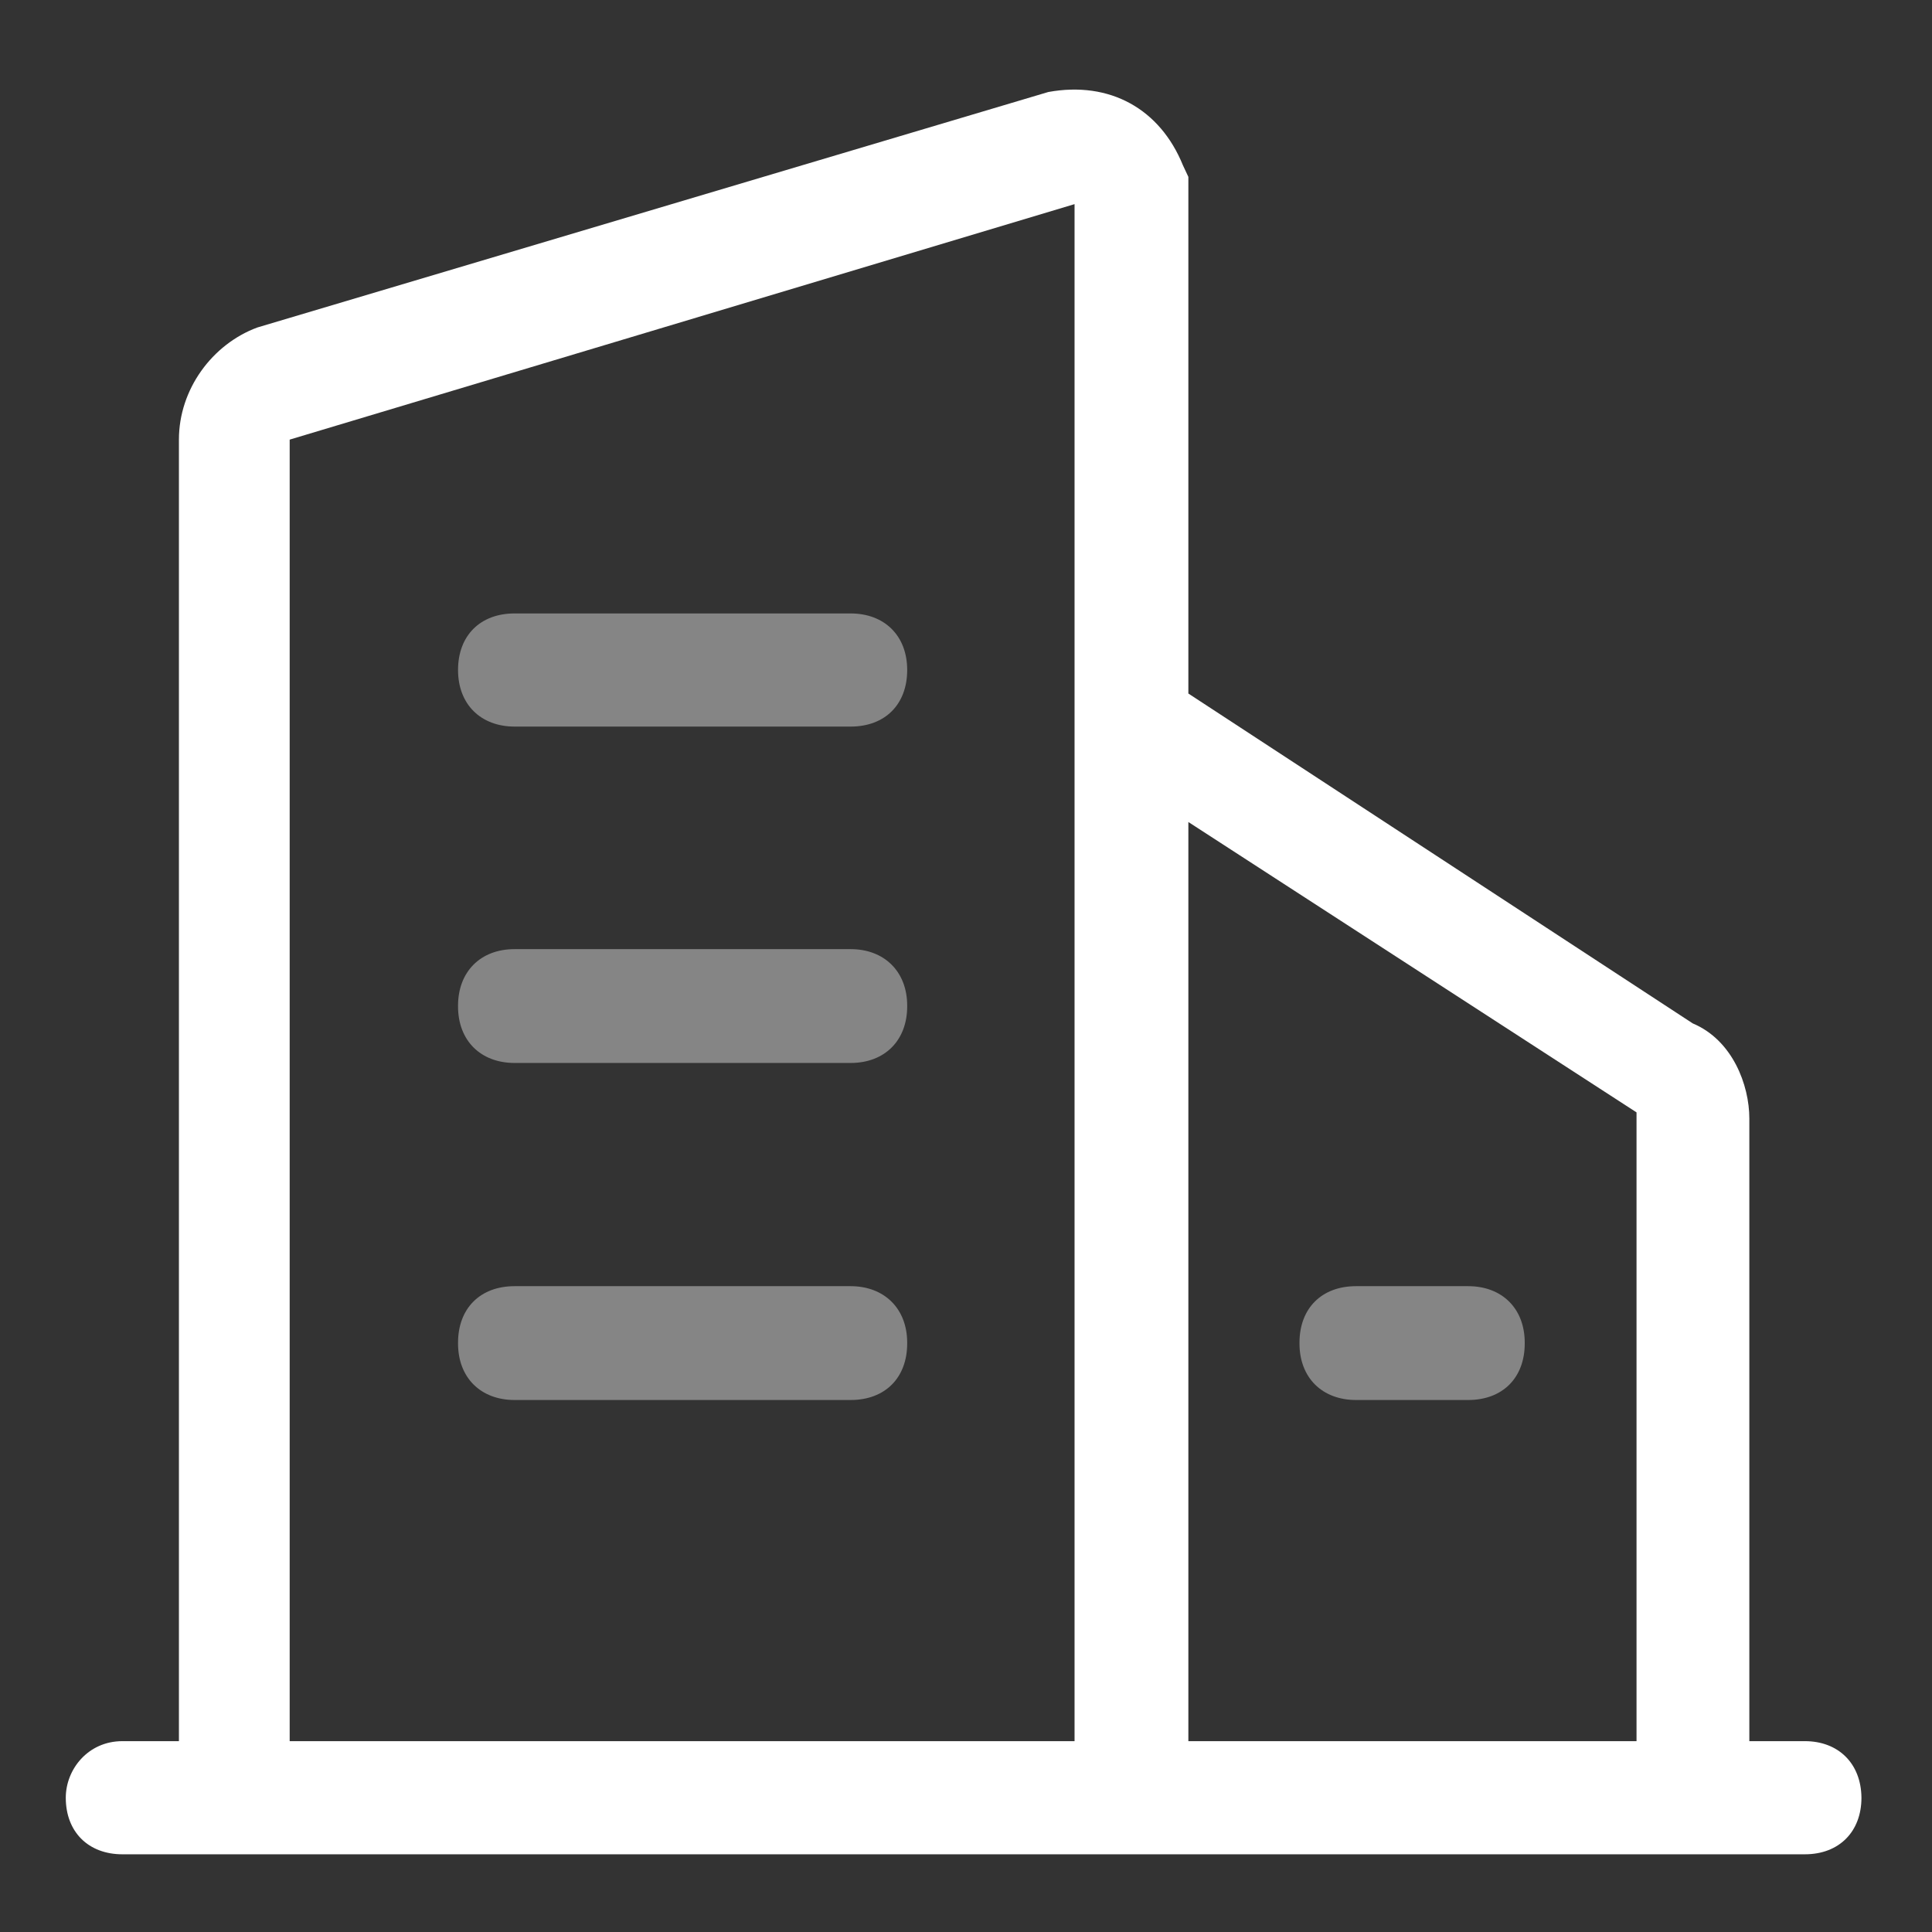
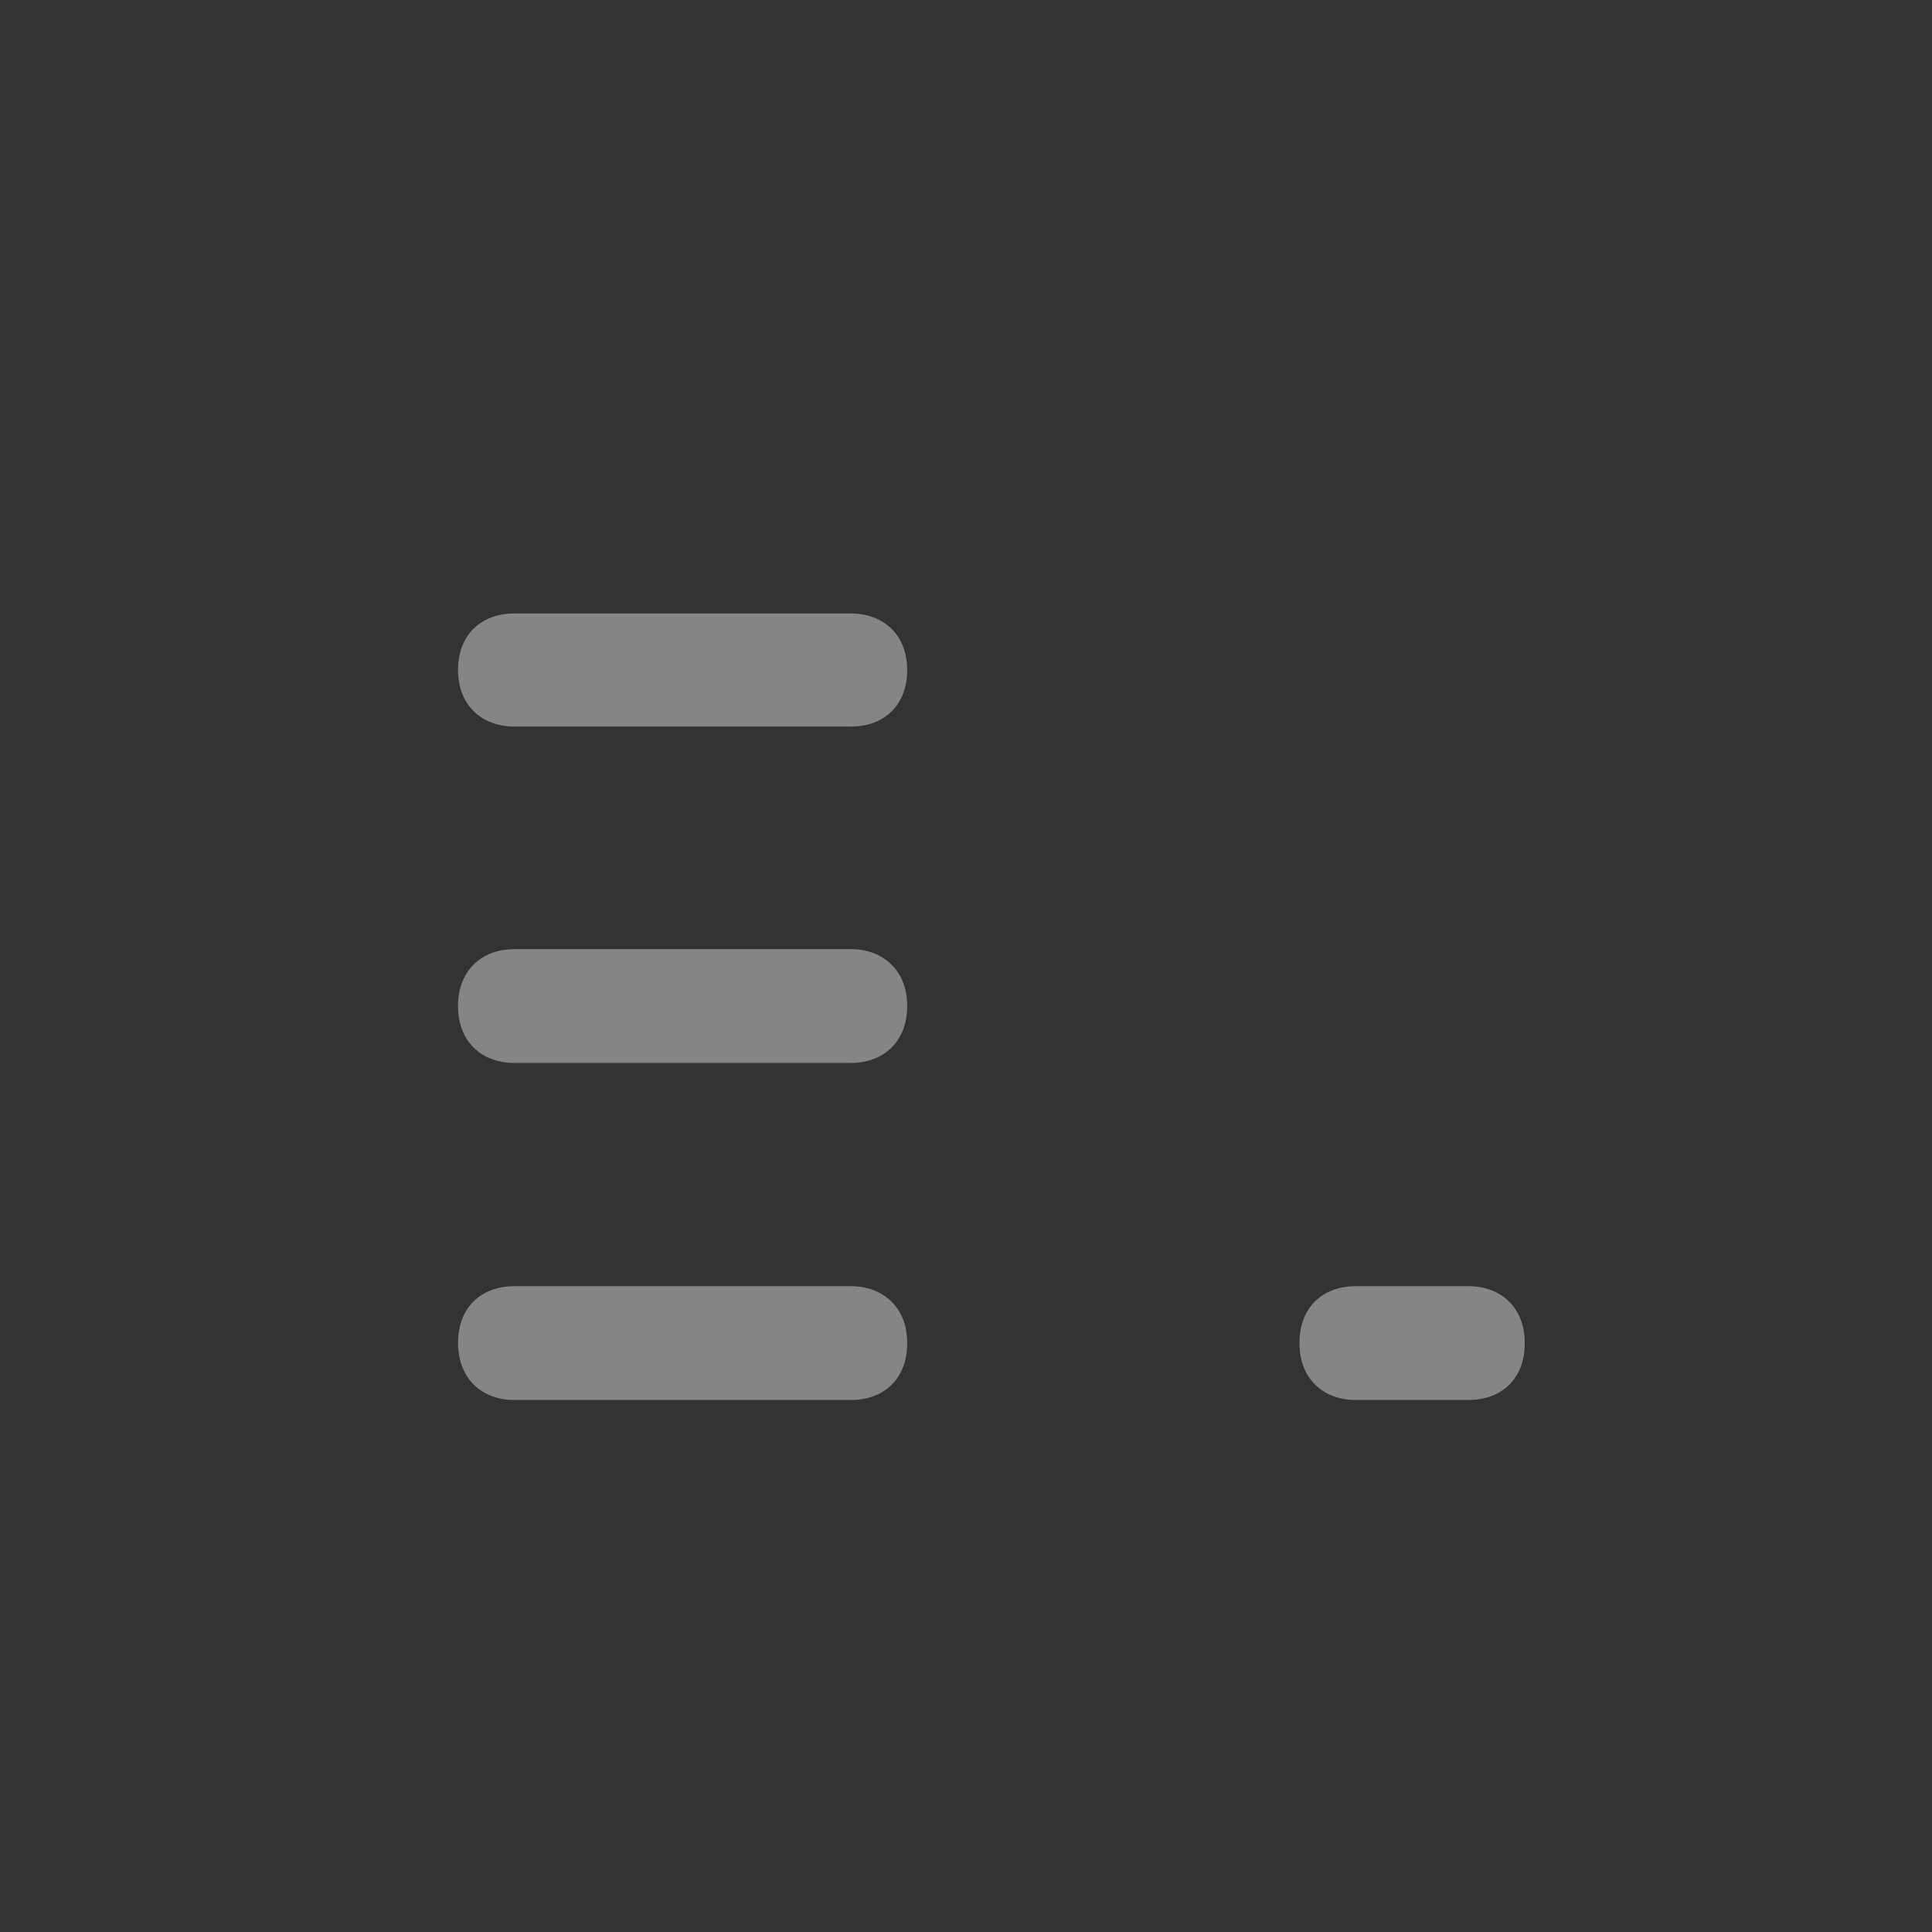
<svg xmlns="http://www.w3.org/2000/svg" width="64" height="64" viewBox="0 0 64 64" fill="none">
  <rect x="0" y="0" width="64" height="64" fill="#333333" stroke="none" />
-   <path d="M59.789 57.678H57.949V37.052C57.949 35.946 57.395 34.456 56.075 33.902L39.366 22.974V5.859L39.186 5.475C38.429 3.613 36.77 2.676 34.726 3.048L8.523 10.849C7.033 11.402 5.927 12.893 5.927 14.563V57.678H4.053C2.913 57.678 2.179 58.615 2.179 59.552C2.179 60.692 2.935 61.426 4.053 61.426H59.789C60.929 61.426 61.663 60.67 61.663 59.552C61.652 58.412 60.895 57.678 59.789 57.678ZM54.212 36.849V57.678H39.366V27.23L54.212 36.849ZM9.596 14.563L35.596 6.762V57.678H9.596V14.563Z" fill="white" />
-   <path d="M28.178 20.321H17.047C15.907 20.321 15.173 21.055 15.173 22.195C15.173 23.335 15.929 24.069 17.047 24.069H28.178C29.319 24.069 30.052 23.335 30.052 22.195C30.052 21.044 29.285 20.321 28.178 20.321ZM28.178 31.441H17.047C15.907 31.441 15.173 32.198 15.173 33.315V33.338C15.173 34.478 15.929 35.212 17.047 35.212H28.178C29.319 35.212 30.052 34.456 30.052 33.338V33.327V33.315C30.052 32.175 29.285 31.441 28.178 31.441ZM28.178 42.606H17.047C15.907 42.606 15.173 43.34 15.173 44.48V44.503C15.173 45.643 15.929 46.377 17.047 46.377H28.178C29.319 46.377 30.052 45.643 30.052 44.503V44.492V44.48C30.052 43.34 29.285 42.606 28.178 42.606ZM43.047 44.503C43.047 45.643 43.803 46.377 44.921 46.377H48.635C49.775 46.377 50.509 45.643 50.509 44.503V44.492V44.48C50.509 43.34 49.752 42.606 48.635 42.606H44.921C43.78 42.606 43.047 43.34 43.047 44.48V44.503Z" fill="white" fill-opacity="0.4" />
+   <path d="M28.178 20.321H17.047C15.907 20.321 15.173 21.055 15.173 22.195C15.173 23.335 15.929 24.069 17.047 24.069H28.178C29.319 24.069 30.052 23.335 30.052 22.195C30.052 21.044 29.285 20.321 28.178 20.321ZM28.178 31.441H17.047C15.907 31.441 15.173 32.198 15.173 33.315V33.338C15.173 34.478 15.929 35.212 17.047 35.212H28.178C29.319 35.212 30.052 34.456 30.052 33.338V33.327V33.315C30.052 32.175 29.285 31.441 28.178 31.441ZM28.178 42.606H17.047C15.907 42.606 15.173 43.34 15.173 44.48C15.173 45.643 15.929 46.377 17.047 46.377H28.178C29.319 46.377 30.052 45.643 30.052 44.503V44.492V44.48C30.052 43.34 29.285 42.606 28.178 42.606ZM43.047 44.503C43.047 45.643 43.803 46.377 44.921 46.377H48.635C49.775 46.377 50.509 45.643 50.509 44.503V44.492V44.48C50.509 43.34 49.752 42.606 48.635 42.606H44.921C43.78 42.606 43.047 43.34 43.047 44.48V44.503Z" fill="white" fill-opacity="0.4" />
</svg>